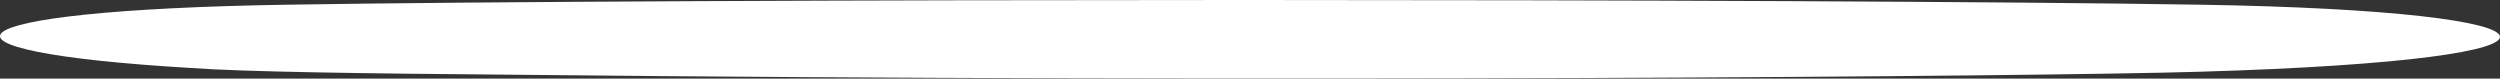
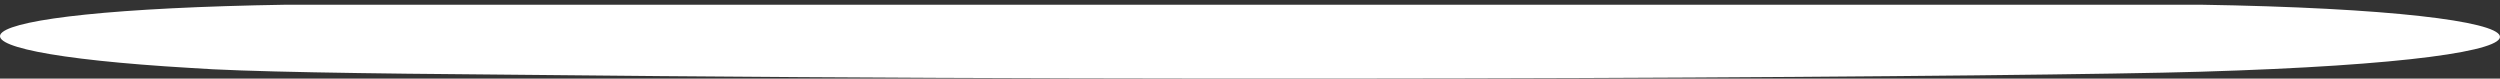
<svg xmlns="http://www.w3.org/2000/svg" width="246.139" height="7.739">
  <rect width="100%" height="100%" fill="#333333" stroke="none" />
-   <path d="M216.599.463c37.6.6 41.131 5.384 0 6.6-15.888.477-92.06 1.077-165.39.3-15.905-.124-27.4-.3-32.411-.671C-9.093 5.053-5.951 1.01 28.243.463c37.671-.618 150.685-.618 188.356 0z" fill="#fff" />
+   <path d="M216.599.463c37.6.6 41.131 5.384 0 6.6-15.888.477-92.06 1.077-165.39.3-15.905-.124-27.4-.3-32.411-.671C-9.093 5.053-5.951 1.01 28.243.463z" fill="#fff" />
</svg>